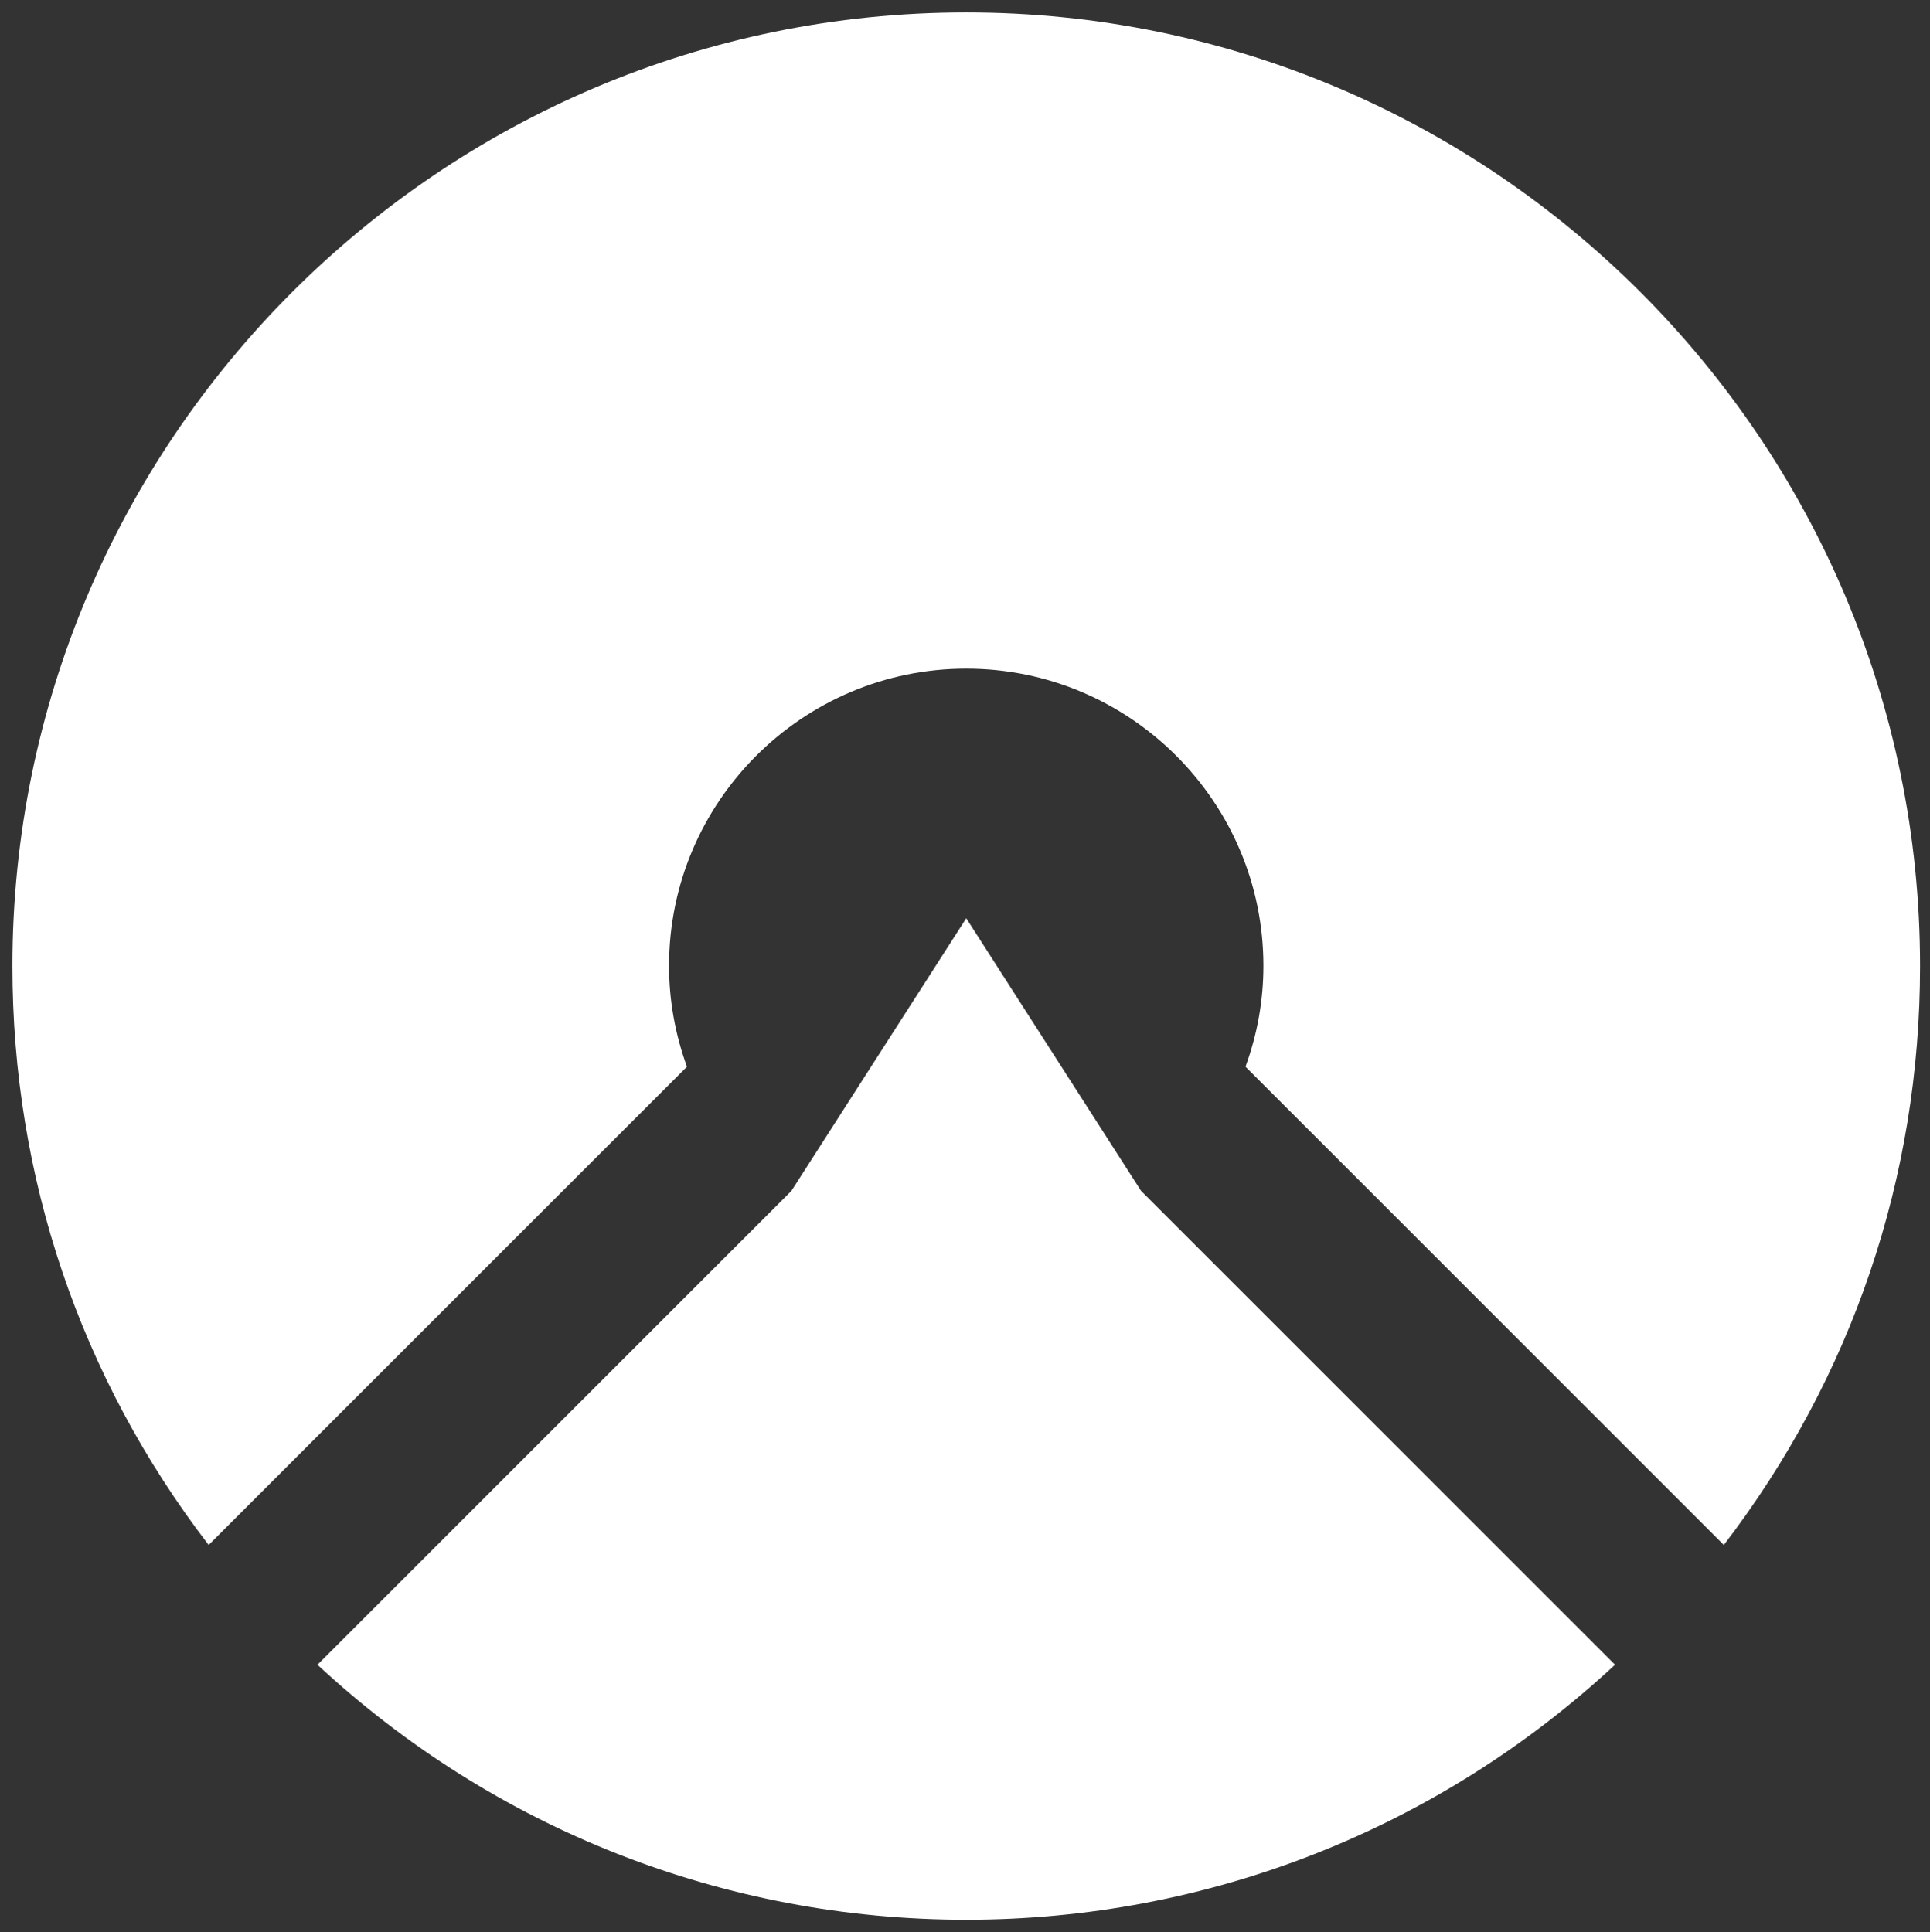
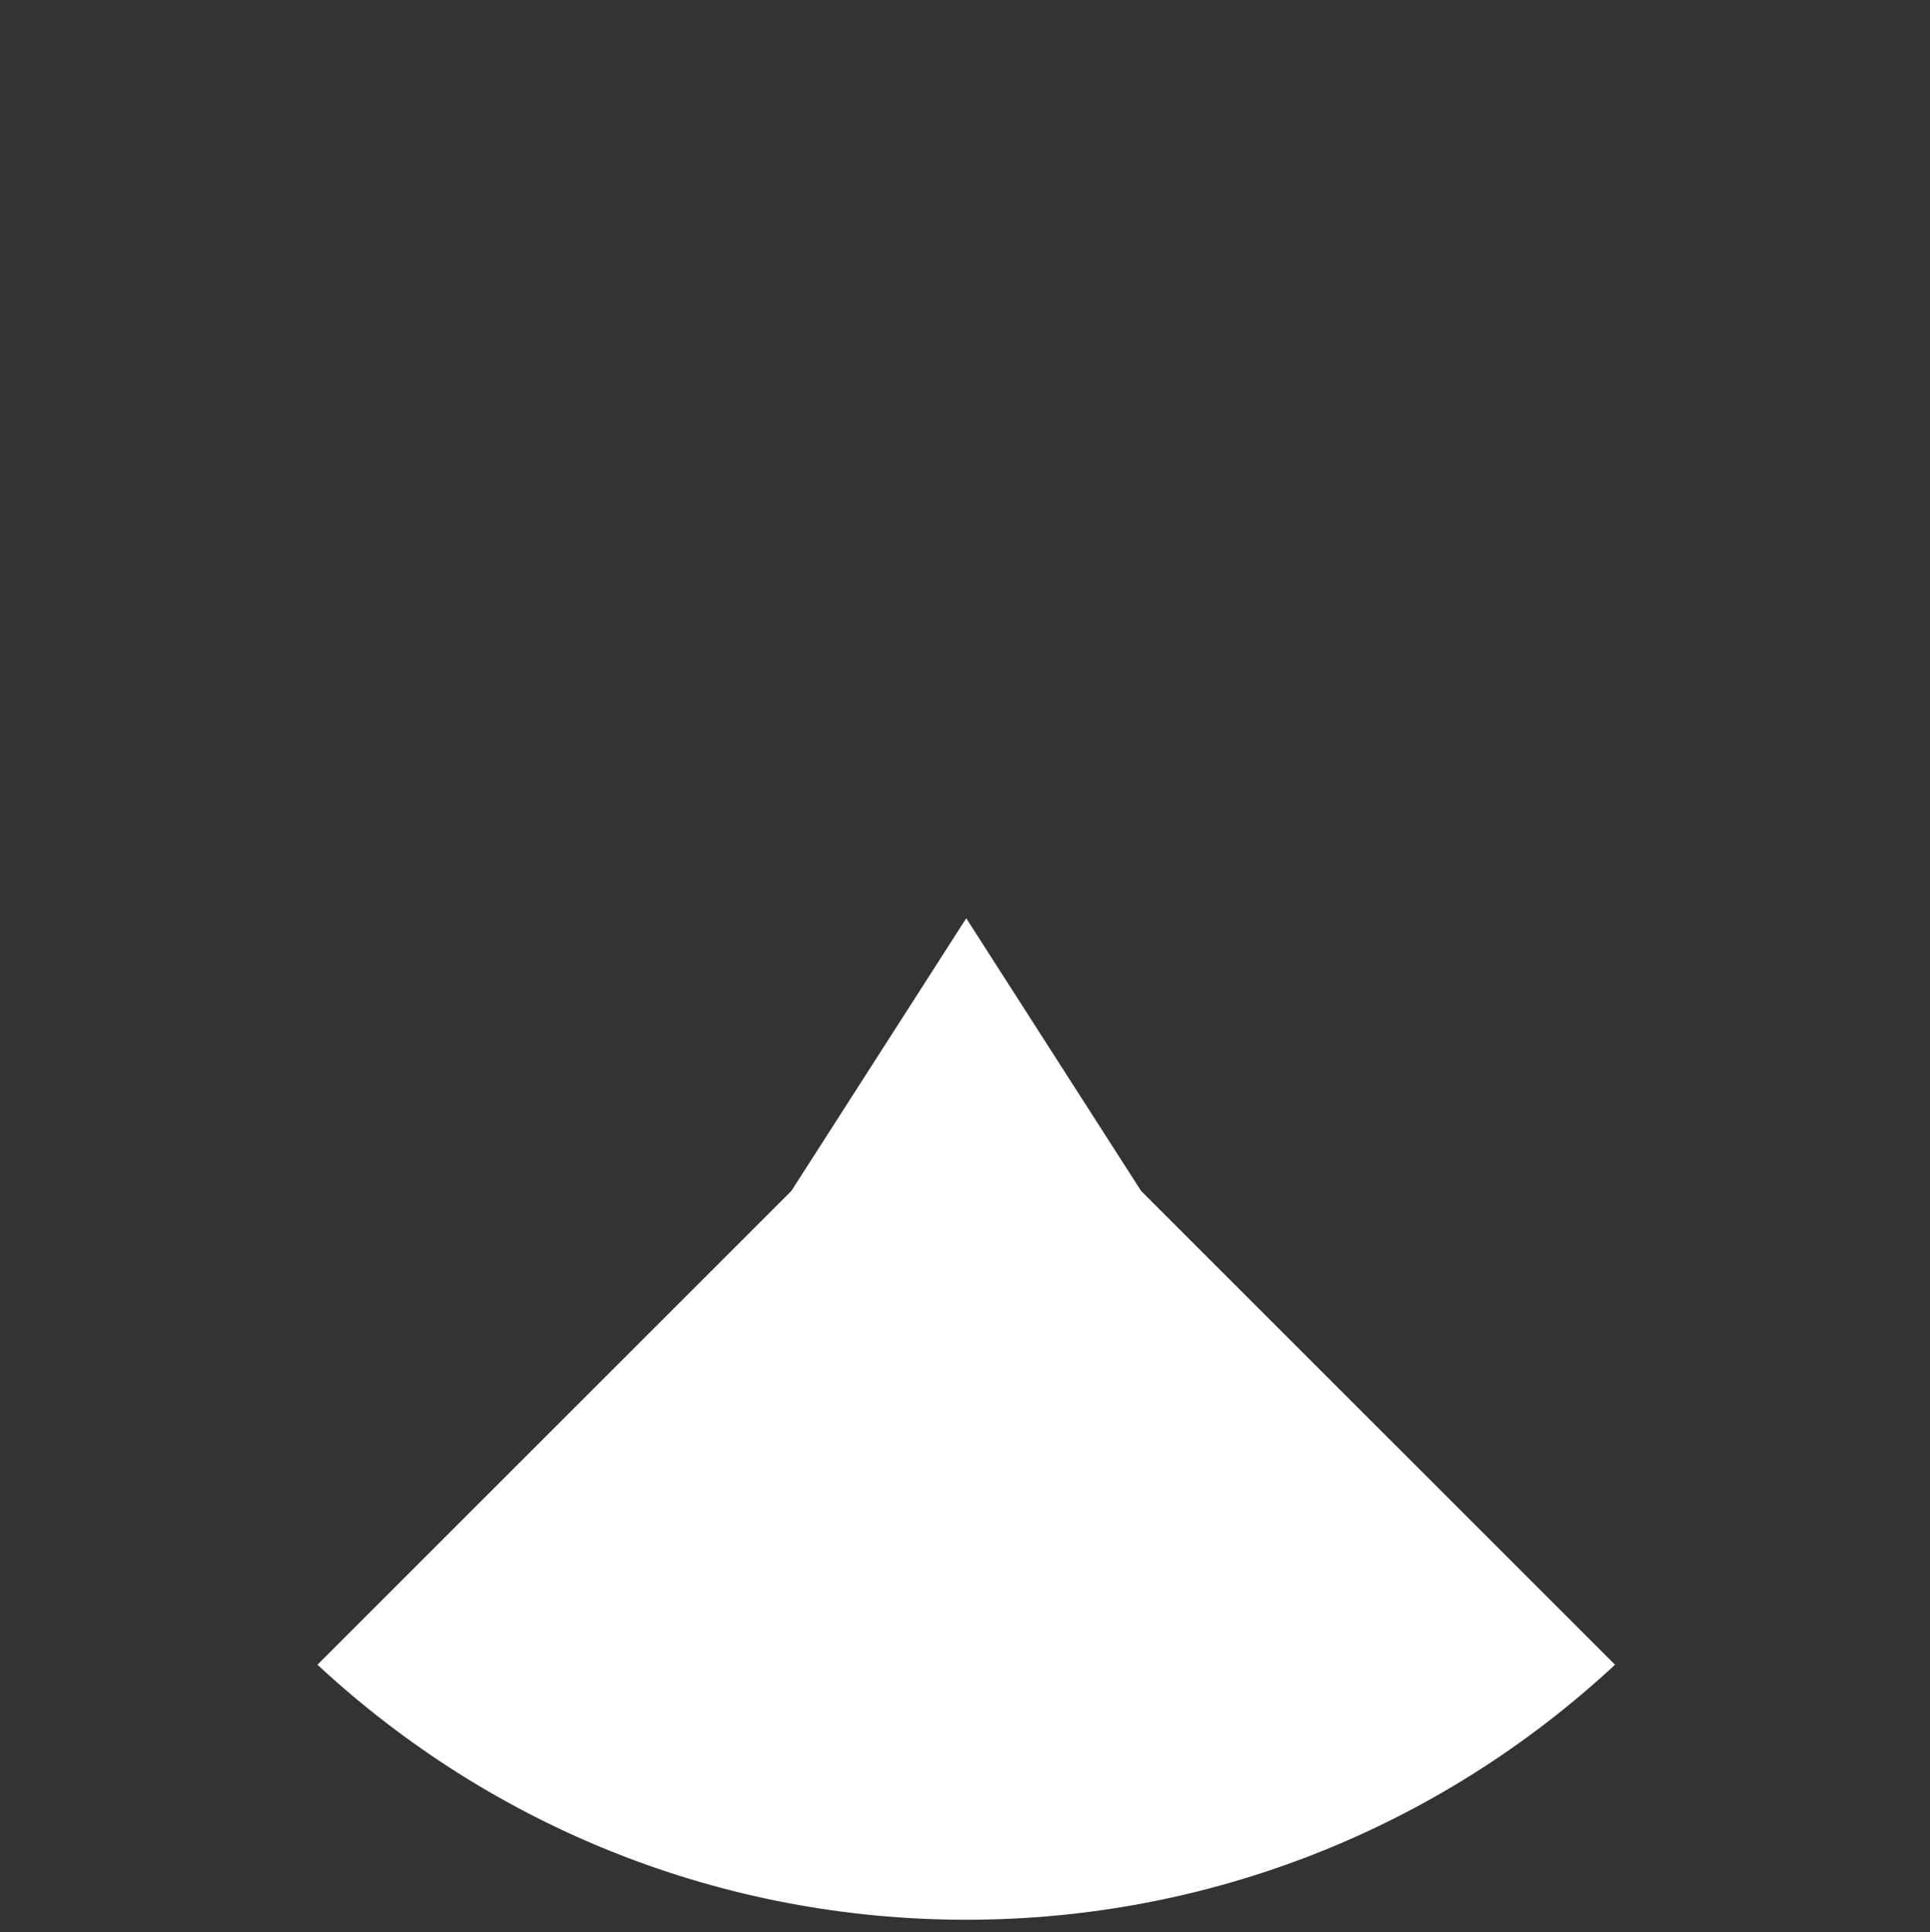
<svg xmlns="http://www.w3.org/2000/svg" version="1.1" id="Ebene_1" x="0px" y="0px" width="97.125px" height="97.25px" viewBox="53.375 59.375 97.125 97.25" enable-background="new 53.375 59.375 97.125 97.25" xml:space="preserve">
  <rect x="53.375" y="59.375" width="97.125" height="97.25" fill="#333333" stroke="none" />
-   <path fill="#FFFFFF" d="M54,108c0-26.461,21.539-48,48-48c26.477,0,48,21.539,48,48c0,10.65-3.418,20.7-9.875,29.137l-24.072-24.072  c0.602-1.646,0.902-3.355,0.902-5.081c0-8.245-6.71-14.955-14.955-14.955s-14.956,6.71-14.956,14.955  c0,1.725,0.301,3.434,0.902,5.081l-24.071,24.072C57.418,128.716,54,118.65,54,108z" />
  <path fill="#FFFFFF" d="M93.2,119.316l8.8-13.723l8.799,13.723l23.85,23.849C125.739,151.441,114.17,156,102,156  s-23.739-4.559-32.649-12.835L93.2,119.316z" />
</svg>